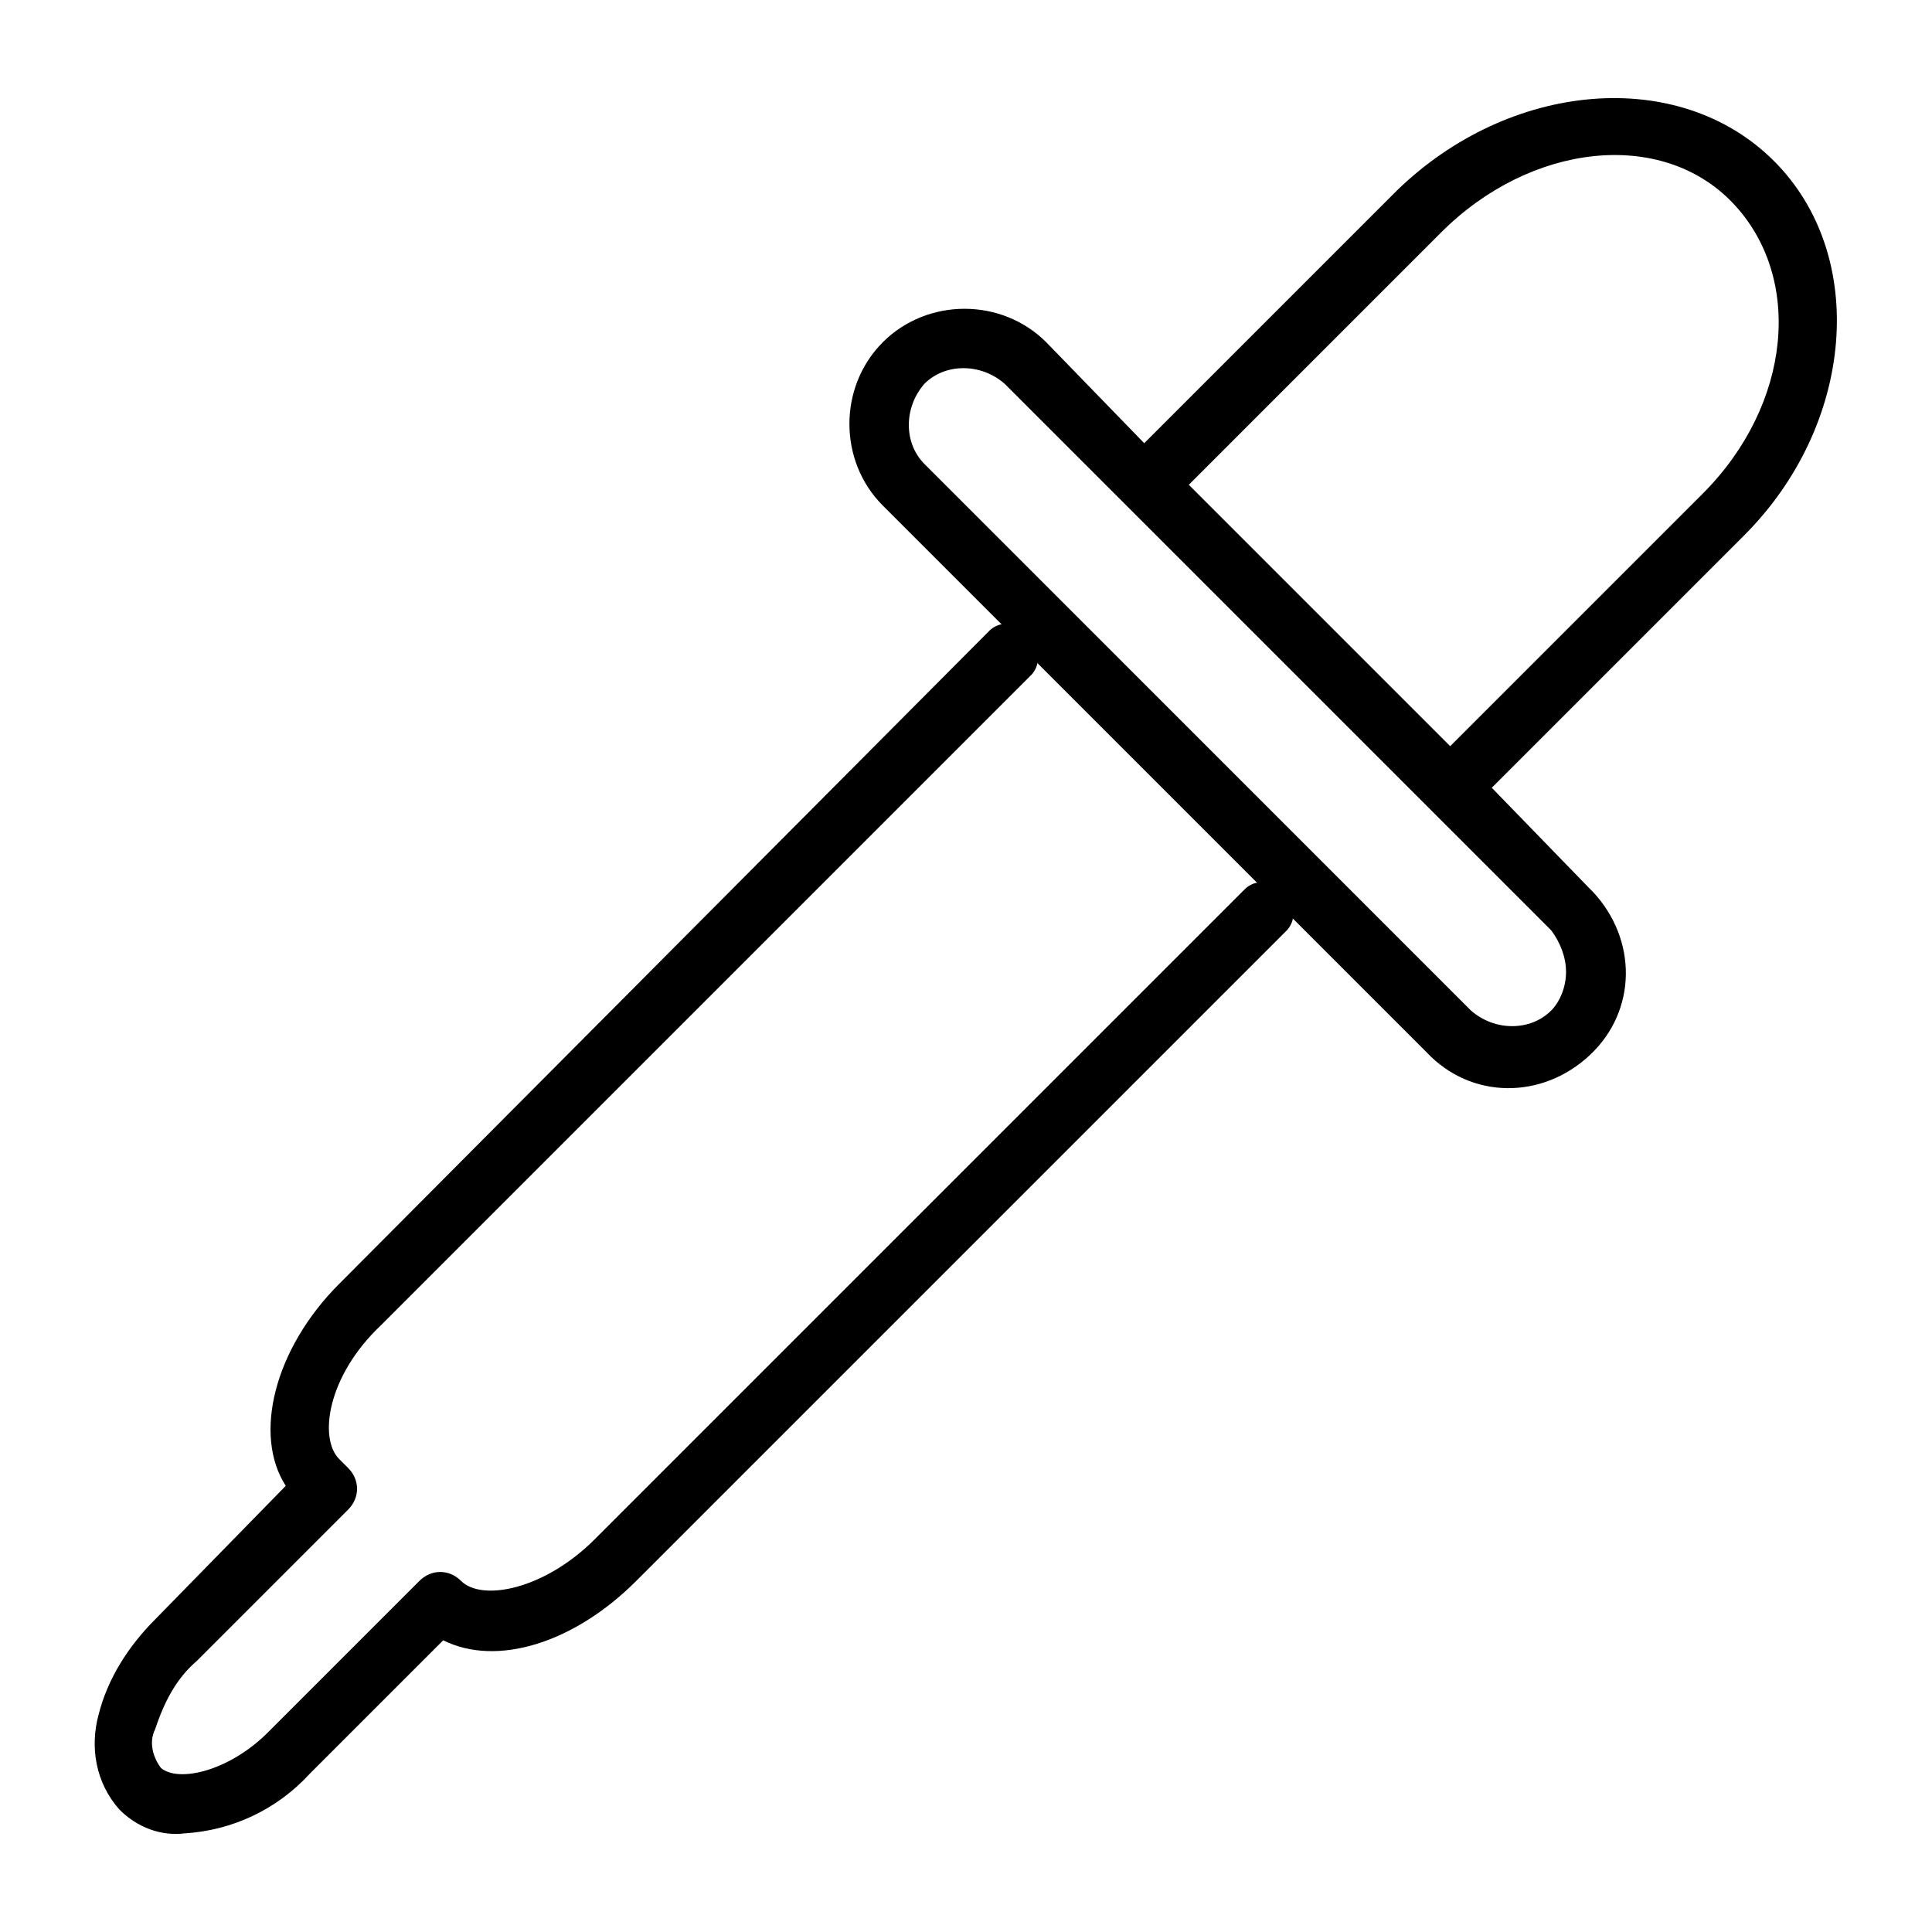
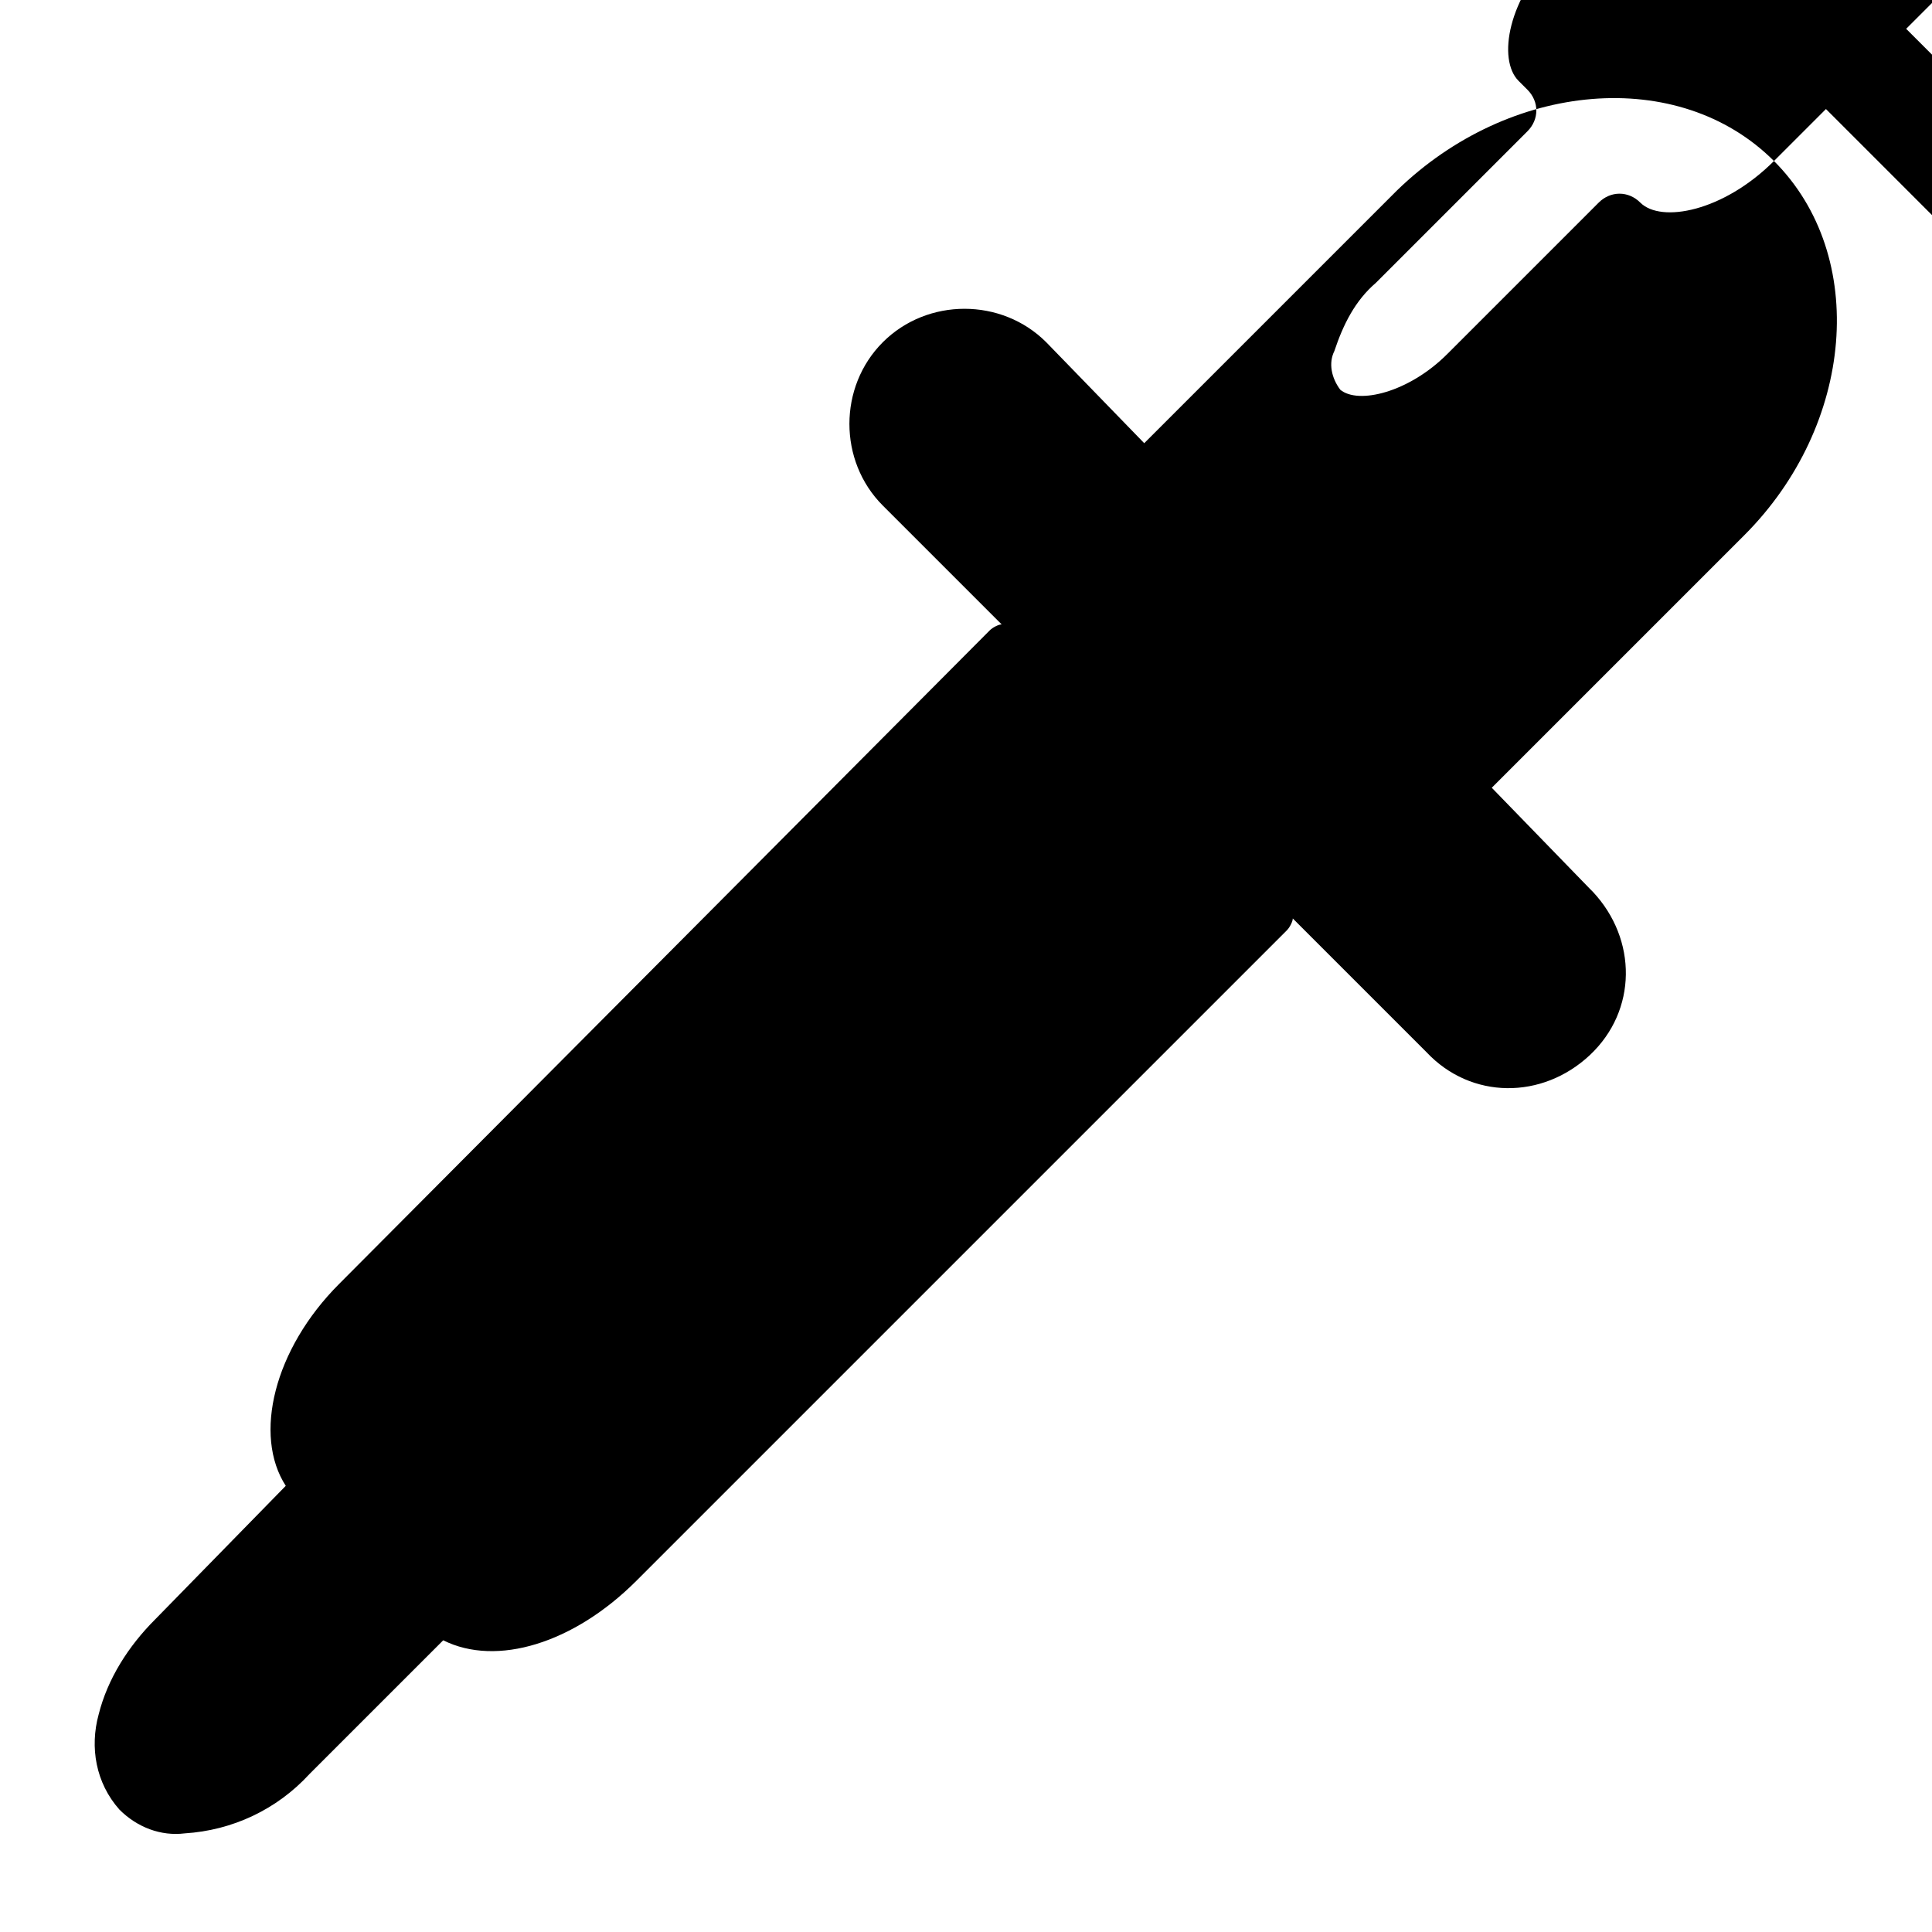
<svg xmlns="http://www.w3.org/2000/svg" fill="#000000" width="800px" height="800px" version="1.1" viewBox="144 144 512 512">
-   <path d="m614.12 186.67c-25.191-25.191-70.062-21.254-99.977 7.871l-66.91 66.91-25.977-26.762c-11.809-11.809-31.488-11.809-43.297 0-11.809 11.809-11.809 31.488 0 43.297l31.488 31.488c-0.789 0-2.363 0.789-3.148 1.574l-172.4 173.18c-17.32 17.32-22.828 40.148-14.168 53.531l-34.637 35.422c-7.086 7.086-12.594 15.742-14.957 25.191-2.363 8.66-0.789 18.105 5.512 25.191 4.723 4.723 11.02 7.086 17.32 6.297 12.594-0.789 24.402-6.297 33.062-15.742l35.426-35.426c14.168 7.086 34.637 0.789 51.168-15.742l172.4-172.4c0.789-0.789 1.574-2.363 1.574-3.148l35.426 35.426c11.809 12.594 30.699 12.594 43.297 0.789 12.594-11.809 12.594-30.699 0.789-43.297l-0.789-0.789-25.988-26.77 66.914-66.914c29.125-29.125 33.062-73.996 7.871-99.184zm-140.12 192.86-172.4 172.4c-13.383 13.383-29.914 16.531-35.426 11.02-3.148-3.148-7.871-3.148-11.02 0l-40.148 40.148c-10.234 10.234-23.617 13.383-28.34 9.445-2.363-3.148-3.148-7.086-1.574-10.234 2.363-7.082 5.512-13.383 11.023-18.105l40.148-40.148c3.148-3.148 3.148-7.871 0-11.02l-2.363-2.363c-5.512-5.512-3.148-22.043 11.02-35.426l172.4-172.4c0.789-0.789 1.574-2.363 1.574-3.148l58.254 58.254c-0.789 0.004-2.363 0.789-3.148 1.578zm85.016 22.043c0 3.938-1.574 7.871-3.938 10.234-5.512 5.512-14.957 5.512-21.254 0l-144.84-144.85c-5.512-5.512-5.512-14.957 0-21.254 5.512-5.512 14.957-5.512 21.254 0l144.84 144.84c2.363 3.148 3.938 7.086 3.938 11.023zm-30.699-59.828-69.273-69.273 66.91-66.914c23.617-23.617 58.254-27.551 77.145-7.871 18.895 19.68 15.742 53.531-7.871 77.145z" />
+   <path d="m614.12 186.67c-25.191-25.191-70.062-21.254-99.977 7.871l-66.91 66.91-25.977-26.762c-11.809-11.809-31.488-11.809-43.297 0-11.809 11.809-11.809 31.488 0 43.297l31.488 31.488c-0.789 0-2.363 0.789-3.148 1.574l-172.4 173.18c-17.32 17.32-22.828 40.148-14.168 53.531l-34.637 35.422c-7.086 7.086-12.594 15.742-14.957 25.191-2.363 8.66-0.789 18.105 5.512 25.191 4.723 4.723 11.02 7.086 17.32 6.297 12.594-0.789 24.402-6.297 33.062-15.742l35.426-35.426c14.168 7.086 34.637 0.789 51.168-15.742l172.4-172.4c0.789-0.789 1.574-2.363 1.574-3.148l35.426 35.426c11.809 12.594 30.699 12.594 43.297 0.789 12.594-11.809 12.594-30.699 0.789-43.297l-0.789-0.789-25.988-26.77 66.914-66.914c29.125-29.125 33.062-73.996 7.871-99.184zc-13.383 13.383-29.914 16.531-35.426 11.02-3.148-3.148-7.871-3.148-11.02 0l-40.148 40.148c-10.234 10.234-23.617 13.383-28.34 9.445-2.363-3.148-3.148-7.086-1.574-10.234 2.363-7.082 5.512-13.383 11.023-18.105l40.148-40.148c3.148-3.148 3.148-7.871 0-11.02l-2.363-2.363c-5.512-5.512-3.148-22.043 11.02-35.426l172.4-172.4c0.789-0.789 1.574-2.363 1.574-3.148l58.254 58.254c-0.789 0.004-2.363 0.789-3.148 1.578zm85.016 22.043c0 3.938-1.574 7.871-3.938 10.234-5.512 5.512-14.957 5.512-21.254 0l-144.84-144.85c-5.512-5.512-5.512-14.957 0-21.254 5.512-5.512 14.957-5.512 21.254 0l144.84 144.84c2.363 3.148 3.938 7.086 3.938 11.023zm-30.699-59.828-69.273-69.273 66.91-66.914c23.617-23.617 58.254-27.551 77.145-7.871 18.895 19.68 15.742 53.531-7.871 77.145z" />
</svg>